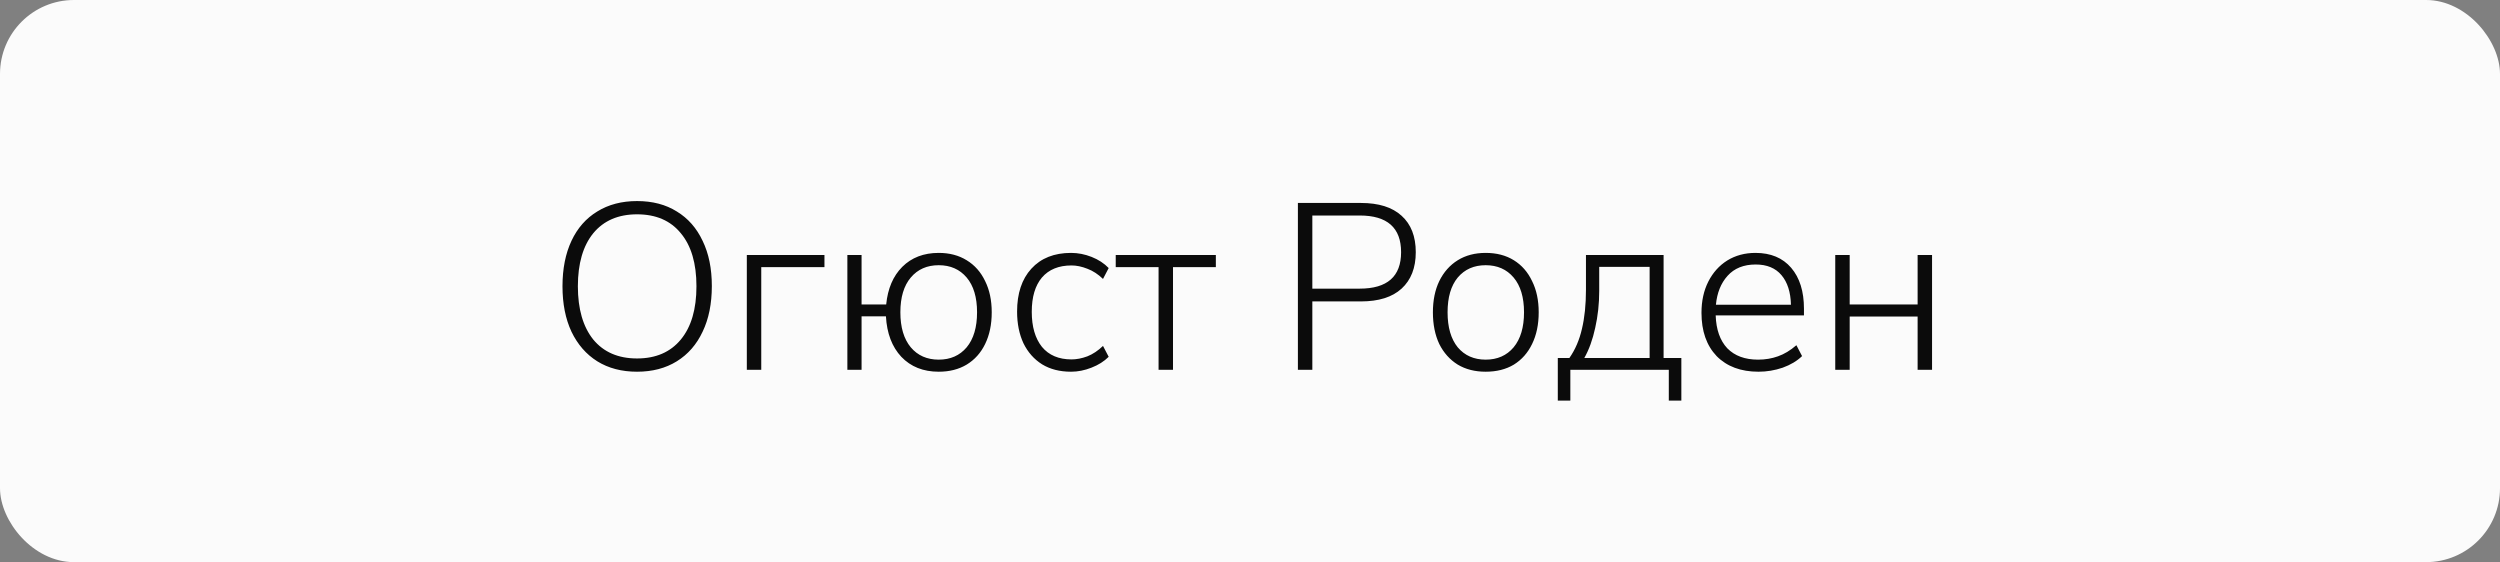
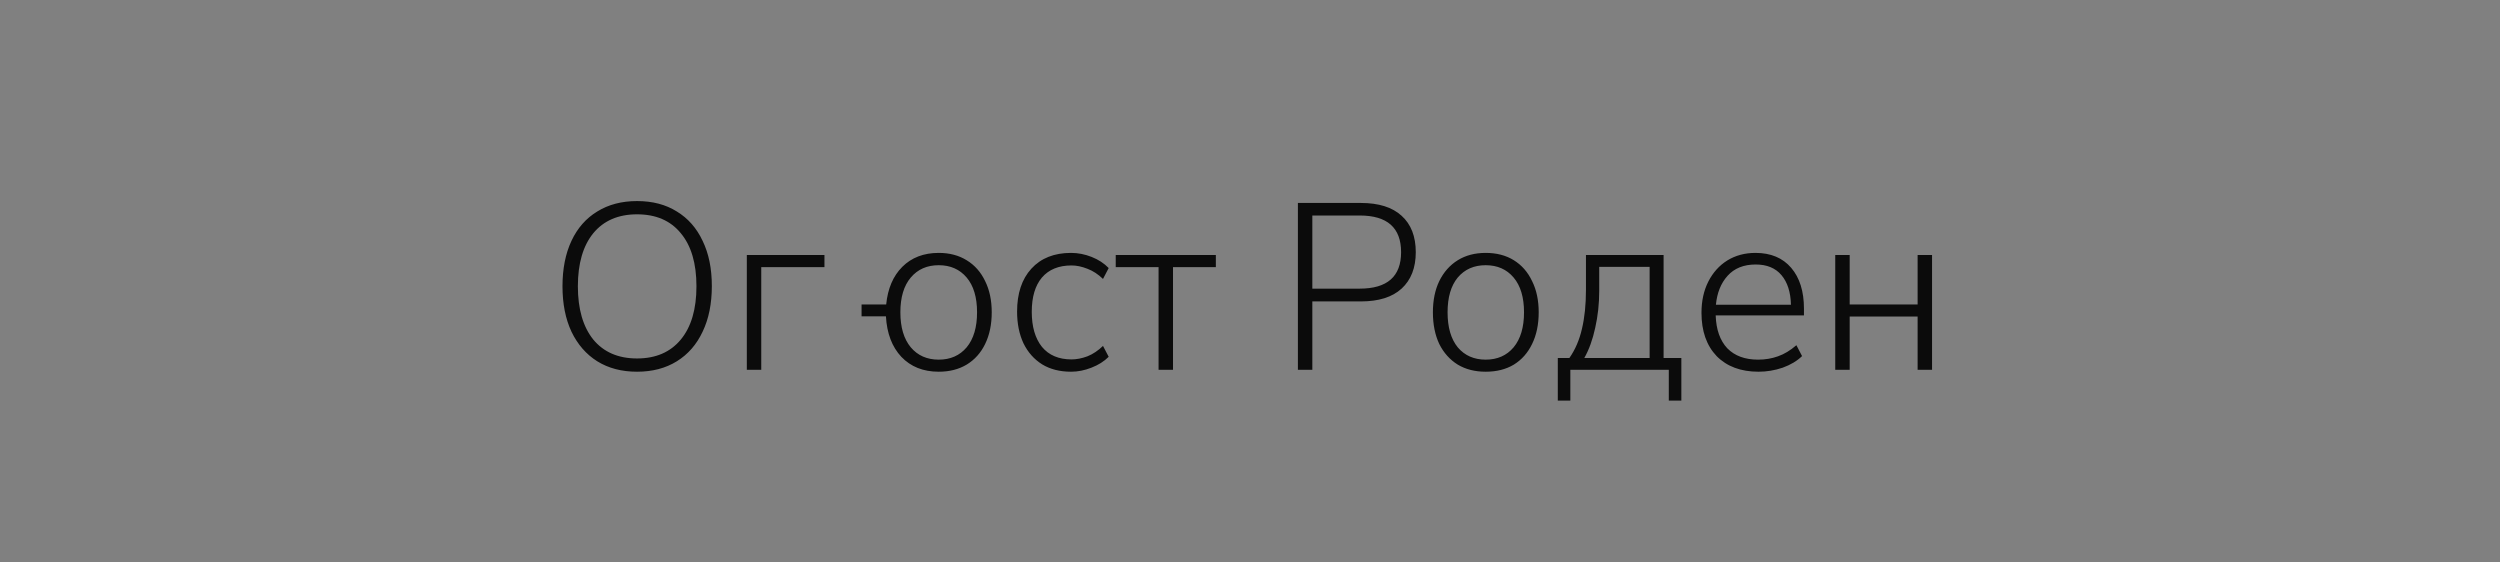
<svg xmlns="http://www.w3.org/2000/svg" width="169" height="38" viewBox="0 0 169 38" fill="none">
  <rect x="0" y="0" width="169" height="38" fill="#808080" stroke="none" />
-   <rect width="169" height="38" rx="5" fill="#FBFBFB" />
-   <path d="M43.064 25.128C42.029 25.128 41.133 24.893 40.376 24.424C39.629 23.955 39.048 23.288 38.632 22.424C38.227 21.56 38.024 20.536 38.024 19.352C38.024 18.168 38.227 17.144 38.632 16.28C39.037 15.416 39.619 14.755 40.376 14.296C41.133 13.827 42.029 13.592 43.064 13.592C44.109 13.592 45.005 13.827 45.752 14.296C46.509 14.755 47.091 15.416 47.496 16.28C47.912 17.133 48.12 18.152 48.12 19.336C48.12 20.531 47.912 21.56 47.496 22.424C47.091 23.288 46.509 23.955 45.752 24.424C44.995 24.893 44.099 25.128 43.064 25.128ZM43.064 24.232C44.333 24.232 45.32 23.805 46.024 22.952C46.728 22.099 47.08 20.899 47.08 19.352C47.08 17.805 46.728 16.611 46.024 15.768C45.331 14.915 44.344 14.488 43.064 14.488C41.795 14.488 40.808 14.915 40.104 15.768C39.411 16.621 39.064 17.816 39.064 19.352C39.064 20.888 39.411 22.088 40.104 22.952C40.808 23.805 41.795 24.232 43.064 24.232ZM50.485 25V17.24H55.733V18.056H51.461V25H50.485ZM63.458 25.128C62.412 25.128 61.569 24.792 60.929 24.12C60.3 23.448 59.953 22.536 59.889 21.384H58.242V25H57.282V17.24H58.242V20.584H59.906C60.012 19.507 60.375 18.659 60.993 18.04C61.623 17.411 62.444 17.096 63.458 17.096C64.183 17.096 64.812 17.261 65.346 17.592C65.889 17.923 66.305 18.392 66.594 19C66.892 19.597 67.041 20.301 67.041 21.112C67.041 21.933 66.892 22.648 66.594 23.256C66.305 23.853 65.889 24.317 65.346 24.648C64.812 24.968 64.183 25.128 63.458 25.128ZM63.458 24.312C64.247 24.312 64.876 24.035 65.346 23.48C65.815 22.915 66.049 22.125 66.049 21.112C66.049 20.099 65.815 19.315 65.346 18.76C64.876 18.205 64.247 17.928 63.458 17.928C62.668 17.928 62.039 18.205 61.569 18.76C61.1 19.315 60.865 20.099 60.865 21.112C60.865 22.125 61.1 22.915 61.569 23.48C62.039 24.035 62.668 24.312 63.458 24.312ZM72.403 25.128C71.645 25.128 70.995 24.963 70.451 24.632C69.907 24.291 69.485 23.816 69.187 23.208C68.899 22.589 68.755 21.875 68.755 21.064C68.755 19.837 69.075 18.872 69.715 18.168C70.365 17.453 71.261 17.096 72.403 17.096C72.872 17.096 73.336 17.187 73.795 17.368C74.253 17.549 74.637 17.8 74.947 18.12L74.563 18.856C74.232 18.536 73.88 18.307 73.507 18.168C73.133 18.019 72.776 17.944 72.435 17.944C71.571 17.944 70.904 18.216 70.435 18.76C69.976 19.304 69.747 20.077 69.747 21.08C69.747 22.083 69.976 22.872 70.435 23.448C70.904 24.013 71.571 24.296 72.435 24.296C72.776 24.296 73.133 24.227 73.507 24.088C73.88 23.939 74.232 23.704 74.563 23.384L74.947 24.12C74.637 24.429 74.248 24.675 73.779 24.856C73.32 25.037 72.861 25.128 72.403 25.128ZM78.319 25V18.056H75.423V17.24H82.191V18.056H79.295V25H78.319ZM87.738 25V13.72H91.994C93.199 13.72 94.116 14.008 94.746 14.584C95.386 15.16 95.706 15.981 95.706 17.048C95.706 18.104 95.386 18.925 94.746 19.512C94.116 20.088 93.199 20.376 91.994 20.376H88.714V25H87.738ZM88.714 19.512H91.914C93.78 19.512 94.714 18.691 94.714 17.048C94.714 15.395 93.78 14.568 91.914 14.568H88.714V19.512ZM100.432 25.128C99.707 25.128 99.077 24.968 98.544 24.648C98.011 24.317 97.595 23.853 97.296 23.256C97.008 22.648 96.864 21.933 96.864 21.112C96.864 20.301 97.008 19.597 97.296 19C97.595 18.392 98.011 17.923 98.544 17.592C99.077 17.261 99.707 17.096 100.432 17.096C101.168 17.096 101.803 17.261 102.336 17.592C102.869 17.923 103.28 18.392 103.568 19C103.867 19.597 104.016 20.301 104.016 21.112C104.016 21.933 103.867 22.648 103.568 23.256C103.28 23.853 102.869 24.317 102.336 24.648C101.803 24.968 101.168 25.128 100.432 25.128ZM100.432 24.312C101.221 24.312 101.851 24.035 102.32 23.48C102.789 22.915 103.024 22.125 103.024 21.112C103.024 20.099 102.789 19.315 102.32 18.76C101.851 18.205 101.221 17.928 100.432 17.928C99.643 17.928 99.013 18.205 98.544 18.76C98.085 19.315 97.856 20.099 97.856 21.112C97.856 22.125 98.085 22.915 98.544 23.48C99.013 24.035 99.643 24.312 100.432 24.312ZM105.307 27.08V24.2H106.091C106.486 23.635 106.768 22.979 106.939 22.232C107.12 21.475 107.211 20.589 107.211 19.576V17.24H112.459V24.2H113.659V27.08H112.811V25H106.155V27.08H105.307ZM107.099 24.2H111.515V18.04H108.107V19.672C108.107 20.536 108.016 21.368 107.835 22.168C107.664 22.957 107.419 23.635 107.099 24.2ZM118.876 25.128C117.682 25.128 116.738 24.776 116.044 24.072C115.362 23.357 115.02 22.381 115.02 21.144C115.02 20.344 115.175 19.64 115.484 19.032C115.794 18.424 116.22 17.949 116.764 17.608C117.319 17.267 117.954 17.096 118.668 17.096C119.703 17.096 120.508 17.432 121.084 18.104C121.66 18.776 121.948 19.699 121.948 20.872V21.32H115.98C116.012 22.28 116.274 23.021 116.764 23.544C117.266 24.056 117.959 24.312 118.844 24.312C119.324 24.312 119.772 24.237 120.188 24.088C120.615 23.939 121.031 23.688 121.436 23.336L121.82 24.072C121.479 24.403 121.042 24.664 120.508 24.856C119.975 25.037 119.431 25.128 118.876 25.128ZM118.684 17.88C117.874 17.88 117.239 18.136 116.78 18.648C116.332 19.149 116.071 19.8 115.996 20.6H121.068C121.047 19.747 120.834 19.08 120.428 18.6C120.023 18.12 119.442 17.88 118.684 17.88ZM124.063 25V17.24H125.039V20.584H129.631V17.24H130.607V25H129.631V21.4H125.039V25H124.063Z" fill="#0B0B0B" />
+   <path d="M43.064 25.128C42.029 25.128 41.133 24.893 40.376 24.424C39.629 23.955 39.048 23.288 38.632 22.424C38.227 21.56 38.024 20.536 38.024 19.352C38.024 18.168 38.227 17.144 38.632 16.28C39.037 15.416 39.619 14.755 40.376 14.296C41.133 13.827 42.029 13.592 43.064 13.592C44.109 13.592 45.005 13.827 45.752 14.296C46.509 14.755 47.091 15.416 47.496 16.28C47.912 17.133 48.12 18.152 48.12 19.336C48.12 20.531 47.912 21.56 47.496 22.424C47.091 23.288 46.509 23.955 45.752 24.424C44.995 24.893 44.099 25.128 43.064 25.128ZM43.064 24.232C44.333 24.232 45.32 23.805 46.024 22.952C46.728 22.099 47.08 20.899 47.08 19.352C47.08 17.805 46.728 16.611 46.024 15.768C45.331 14.915 44.344 14.488 43.064 14.488C41.795 14.488 40.808 14.915 40.104 15.768C39.411 16.621 39.064 17.816 39.064 19.352C39.064 20.888 39.411 22.088 40.104 22.952C40.808 23.805 41.795 24.232 43.064 24.232ZM50.485 25V17.24H55.733V18.056H51.461V25H50.485ZM63.458 25.128C62.412 25.128 61.569 24.792 60.929 24.12C60.3 23.448 59.953 22.536 59.889 21.384H58.242V25V17.24H58.242V20.584H59.906C60.012 19.507 60.375 18.659 60.993 18.04C61.623 17.411 62.444 17.096 63.458 17.096C64.183 17.096 64.812 17.261 65.346 17.592C65.889 17.923 66.305 18.392 66.594 19C66.892 19.597 67.041 20.301 67.041 21.112C67.041 21.933 66.892 22.648 66.594 23.256C66.305 23.853 65.889 24.317 65.346 24.648C64.812 24.968 64.183 25.128 63.458 25.128ZM63.458 24.312C64.247 24.312 64.876 24.035 65.346 23.48C65.815 22.915 66.049 22.125 66.049 21.112C66.049 20.099 65.815 19.315 65.346 18.76C64.876 18.205 64.247 17.928 63.458 17.928C62.668 17.928 62.039 18.205 61.569 18.76C61.1 19.315 60.865 20.099 60.865 21.112C60.865 22.125 61.1 22.915 61.569 23.48C62.039 24.035 62.668 24.312 63.458 24.312ZM72.403 25.128C71.645 25.128 70.995 24.963 70.451 24.632C69.907 24.291 69.485 23.816 69.187 23.208C68.899 22.589 68.755 21.875 68.755 21.064C68.755 19.837 69.075 18.872 69.715 18.168C70.365 17.453 71.261 17.096 72.403 17.096C72.872 17.096 73.336 17.187 73.795 17.368C74.253 17.549 74.637 17.8 74.947 18.12L74.563 18.856C74.232 18.536 73.88 18.307 73.507 18.168C73.133 18.019 72.776 17.944 72.435 17.944C71.571 17.944 70.904 18.216 70.435 18.76C69.976 19.304 69.747 20.077 69.747 21.08C69.747 22.083 69.976 22.872 70.435 23.448C70.904 24.013 71.571 24.296 72.435 24.296C72.776 24.296 73.133 24.227 73.507 24.088C73.88 23.939 74.232 23.704 74.563 23.384L74.947 24.12C74.637 24.429 74.248 24.675 73.779 24.856C73.32 25.037 72.861 25.128 72.403 25.128ZM78.319 25V18.056H75.423V17.24H82.191V18.056H79.295V25H78.319ZM87.738 25V13.72H91.994C93.199 13.72 94.116 14.008 94.746 14.584C95.386 15.16 95.706 15.981 95.706 17.048C95.706 18.104 95.386 18.925 94.746 19.512C94.116 20.088 93.199 20.376 91.994 20.376H88.714V25H87.738ZM88.714 19.512H91.914C93.78 19.512 94.714 18.691 94.714 17.048C94.714 15.395 93.78 14.568 91.914 14.568H88.714V19.512ZM100.432 25.128C99.707 25.128 99.077 24.968 98.544 24.648C98.011 24.317 97.595 23.853 97.296 23.256C97.008 22.648 96.864 21.933 96.864 21.112C96.864 20.301 97.008 19.597 97.296 19C97.595 18.392 98.011 17.923 98.544 17.592C99.077 17.261 99.707 17.096 100.432 17.096C101.168 17.096 101.803 17.261 102.336 17.592C102.869 17.923 103.28 18.392 103.568 19C103.867 19.597 104.016 20.301 104.016 21.112C104.016 21.933 103.867 22.648 103.568 23.256C103.28 23.853 102.869 24.317 102.336 24.648C101.803 24.968 101.168 25.128 100.432 25.128ZM100.432 24.312C101.221 24.312 101.851 24.035 102.32 23.48C102.789 22.915 103.024 22.125 103.024 21.112C103.024 20.099 102.789 19.315 102.32 18.76C101.851 18.205 101.221 17.928 100.432 17.928C99.643 17.928 99.013 18.205 98.544 18.76C98.085 19.315 97.856 20.099 97.856 21.112C97.856 22.125 98.085 22.915 98.544 23.48C99.013 24.035 99.643 24.312 100.432 24.312ZM105.307 27.08V24.2H106.091C106.486 23.635 106.768 22.979 106.939 22.232C107.12 21.475 107.211 20.589 107.211 19.576V17.24H112.459V24.2H113.659V27.08H112.811V25H106.155V27.08H105.307ZM107.099 24.2H111.515V18.04H108.107V19.672C108.107 20.536 108.016 21.368 107.835 22.168C107.664 22.957 107.419 23.635 107.099 24.2ZM118.876 25.128C117.682 25.128 116.738 24.776 116.044 24.072C115.362 23.357 115.02 22.381 115.02 21.144C115.02 20.344 115.175 19.64 115.484 19.032C115.794 18.424 116.22 17.949 116.764 17.608C117.319 17.267 117.954 17.096 118.668 17.096C119.703 17.096 120.508 17.432 121.084 18.104C121.66 18.776 121.948 19.699 121.948 20.872V21.32H115.98C116.012 22.28 116.274 23.021 116.764 23.544C117.266 24.056 117.959 24.312 118.844 24.312C119.324 24.312 119.772 24.237 120.188 24.088C120.615 23.939 121.031 23.688 121.436 23.336L121.82 24.072C121.479 24.403 121.042 24.664 120.508 24.856C119.975 25.037 119.431 25.128 118.876 25.128ZM118.684 17.88C117.874 17.88 117.239 18.136 116.78 18.648C116.332 19.149 116.071 19.8 115.996 20.6H121.068C121.047 19.747 120.834 19.08 120.428 18.6C120.023 18.12 119.442 17.88 118.684 17.88ZM124.063 25V17.24H125.039V20.584H129.631V17.24H130.607V25H129.631V21.4H125.039V25H124.063Z" fill="#0B0B0B" />
</svg>